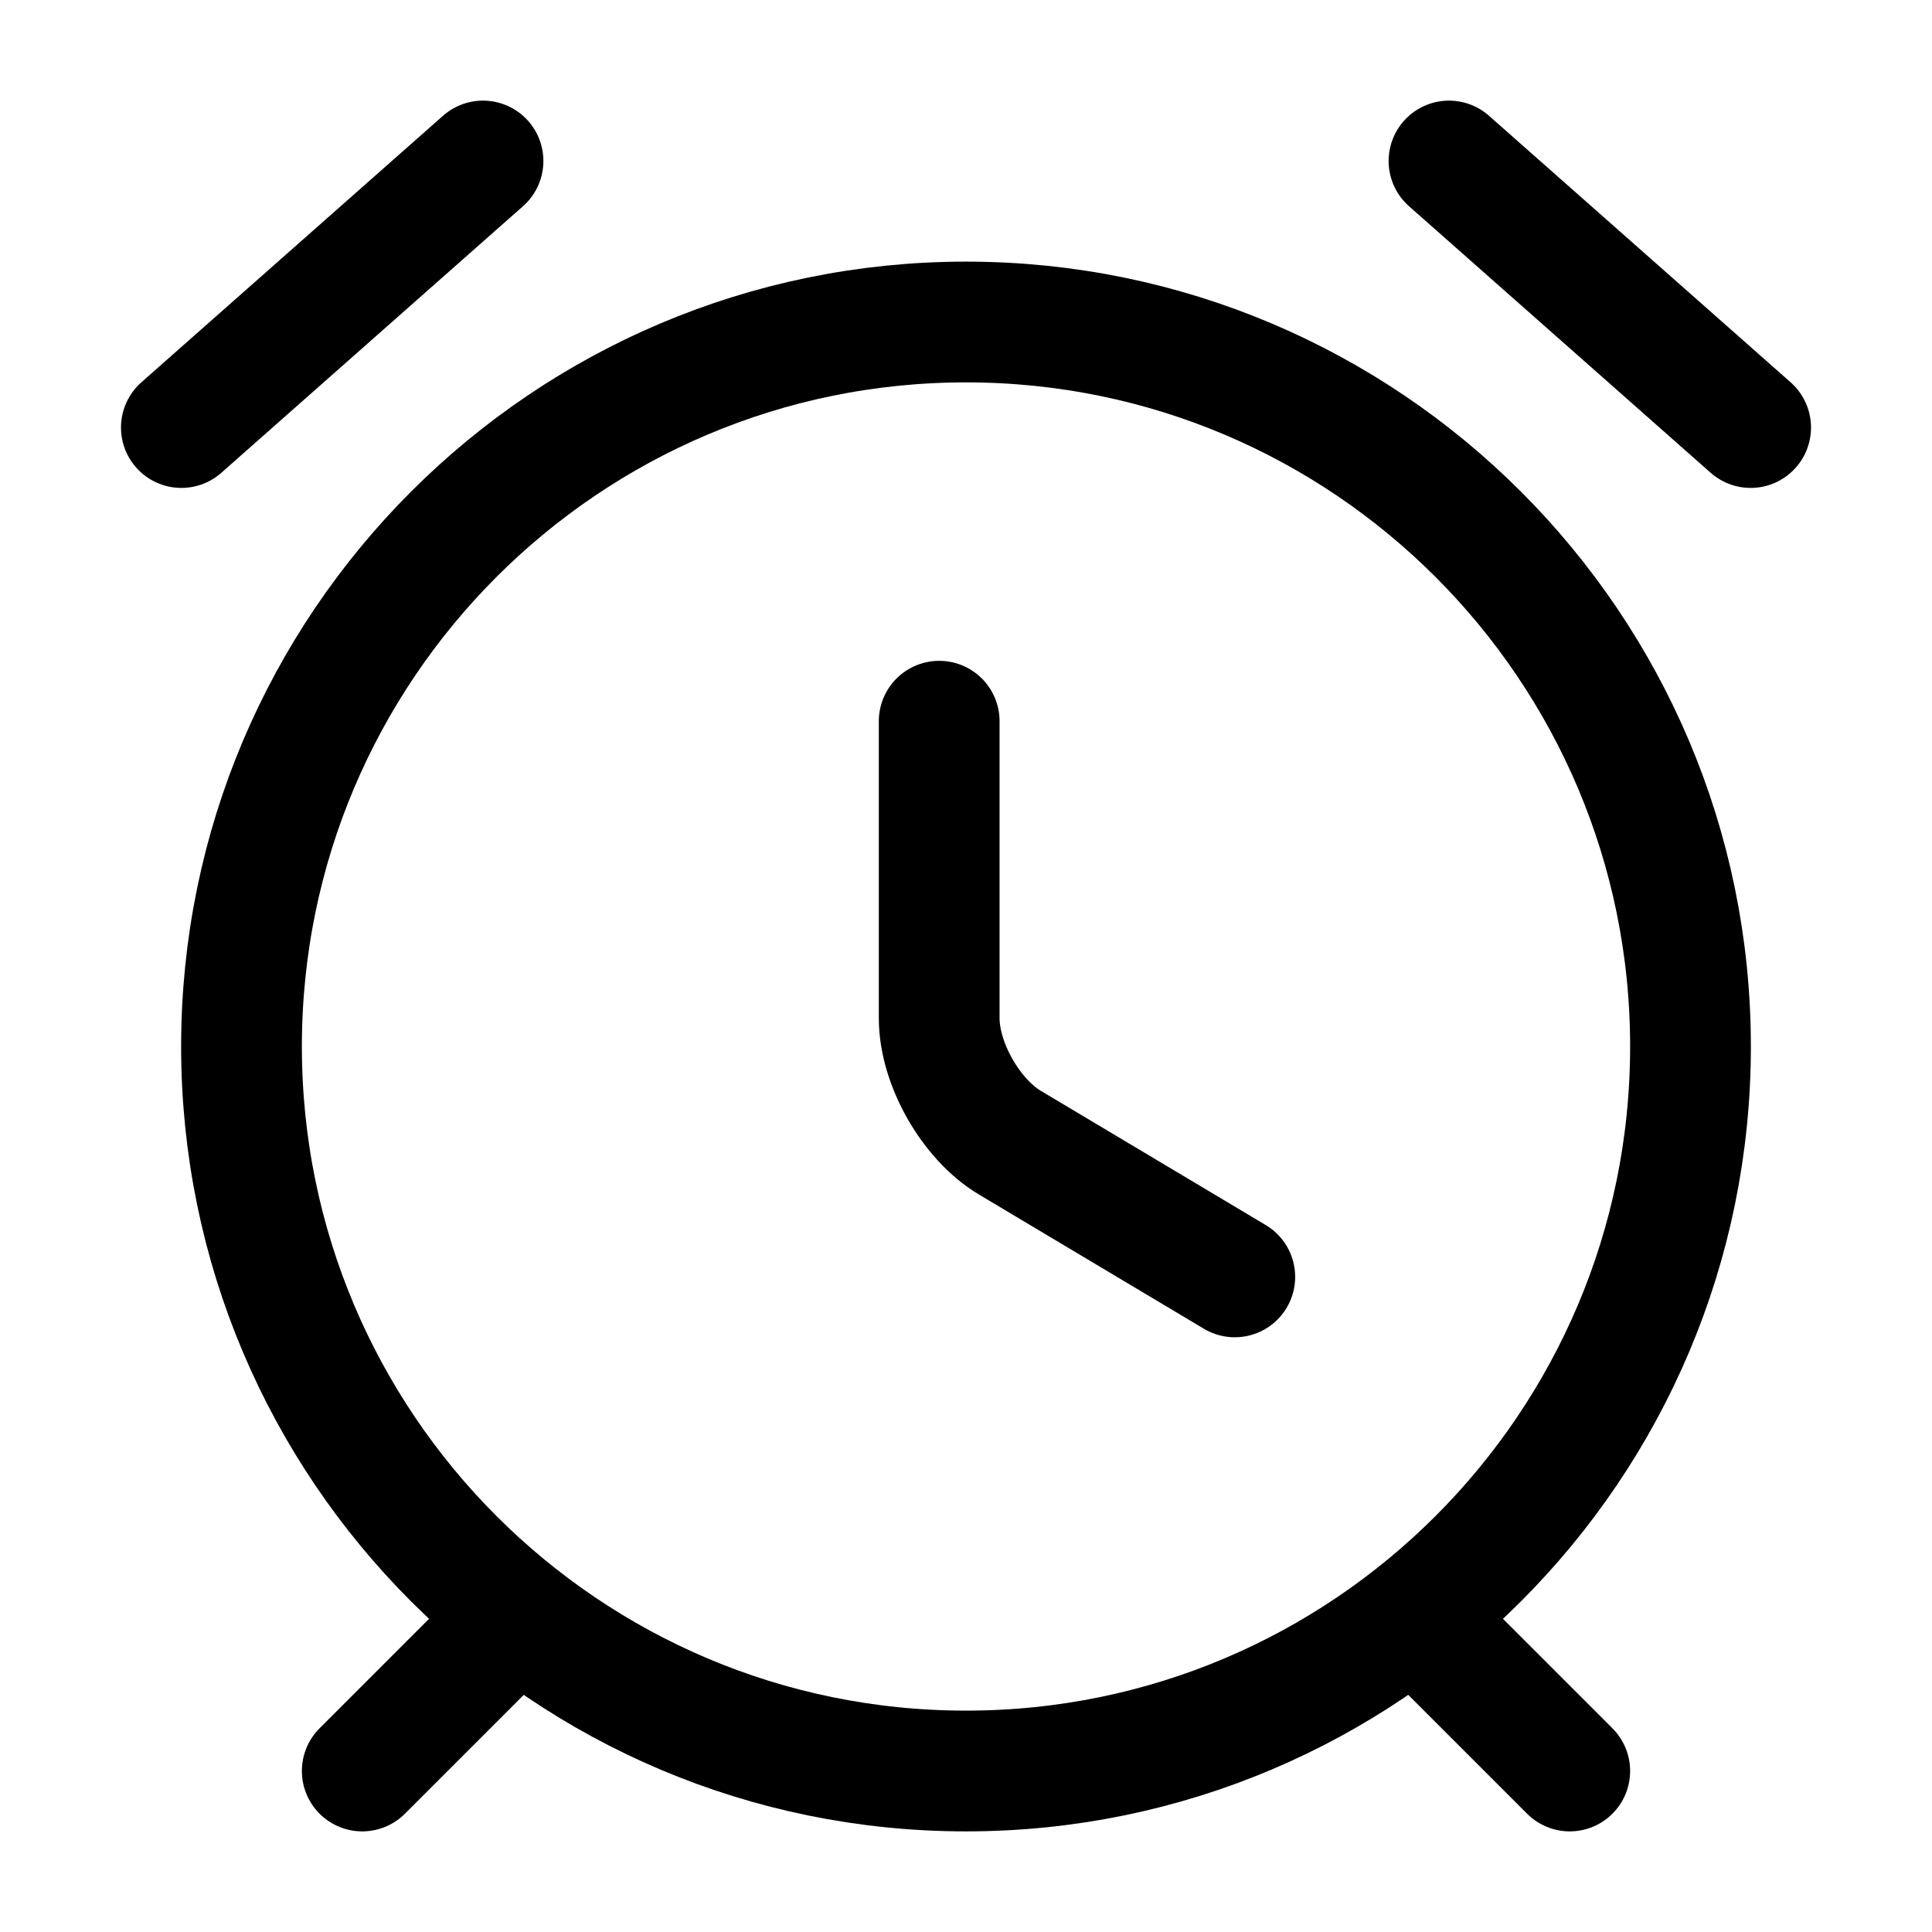
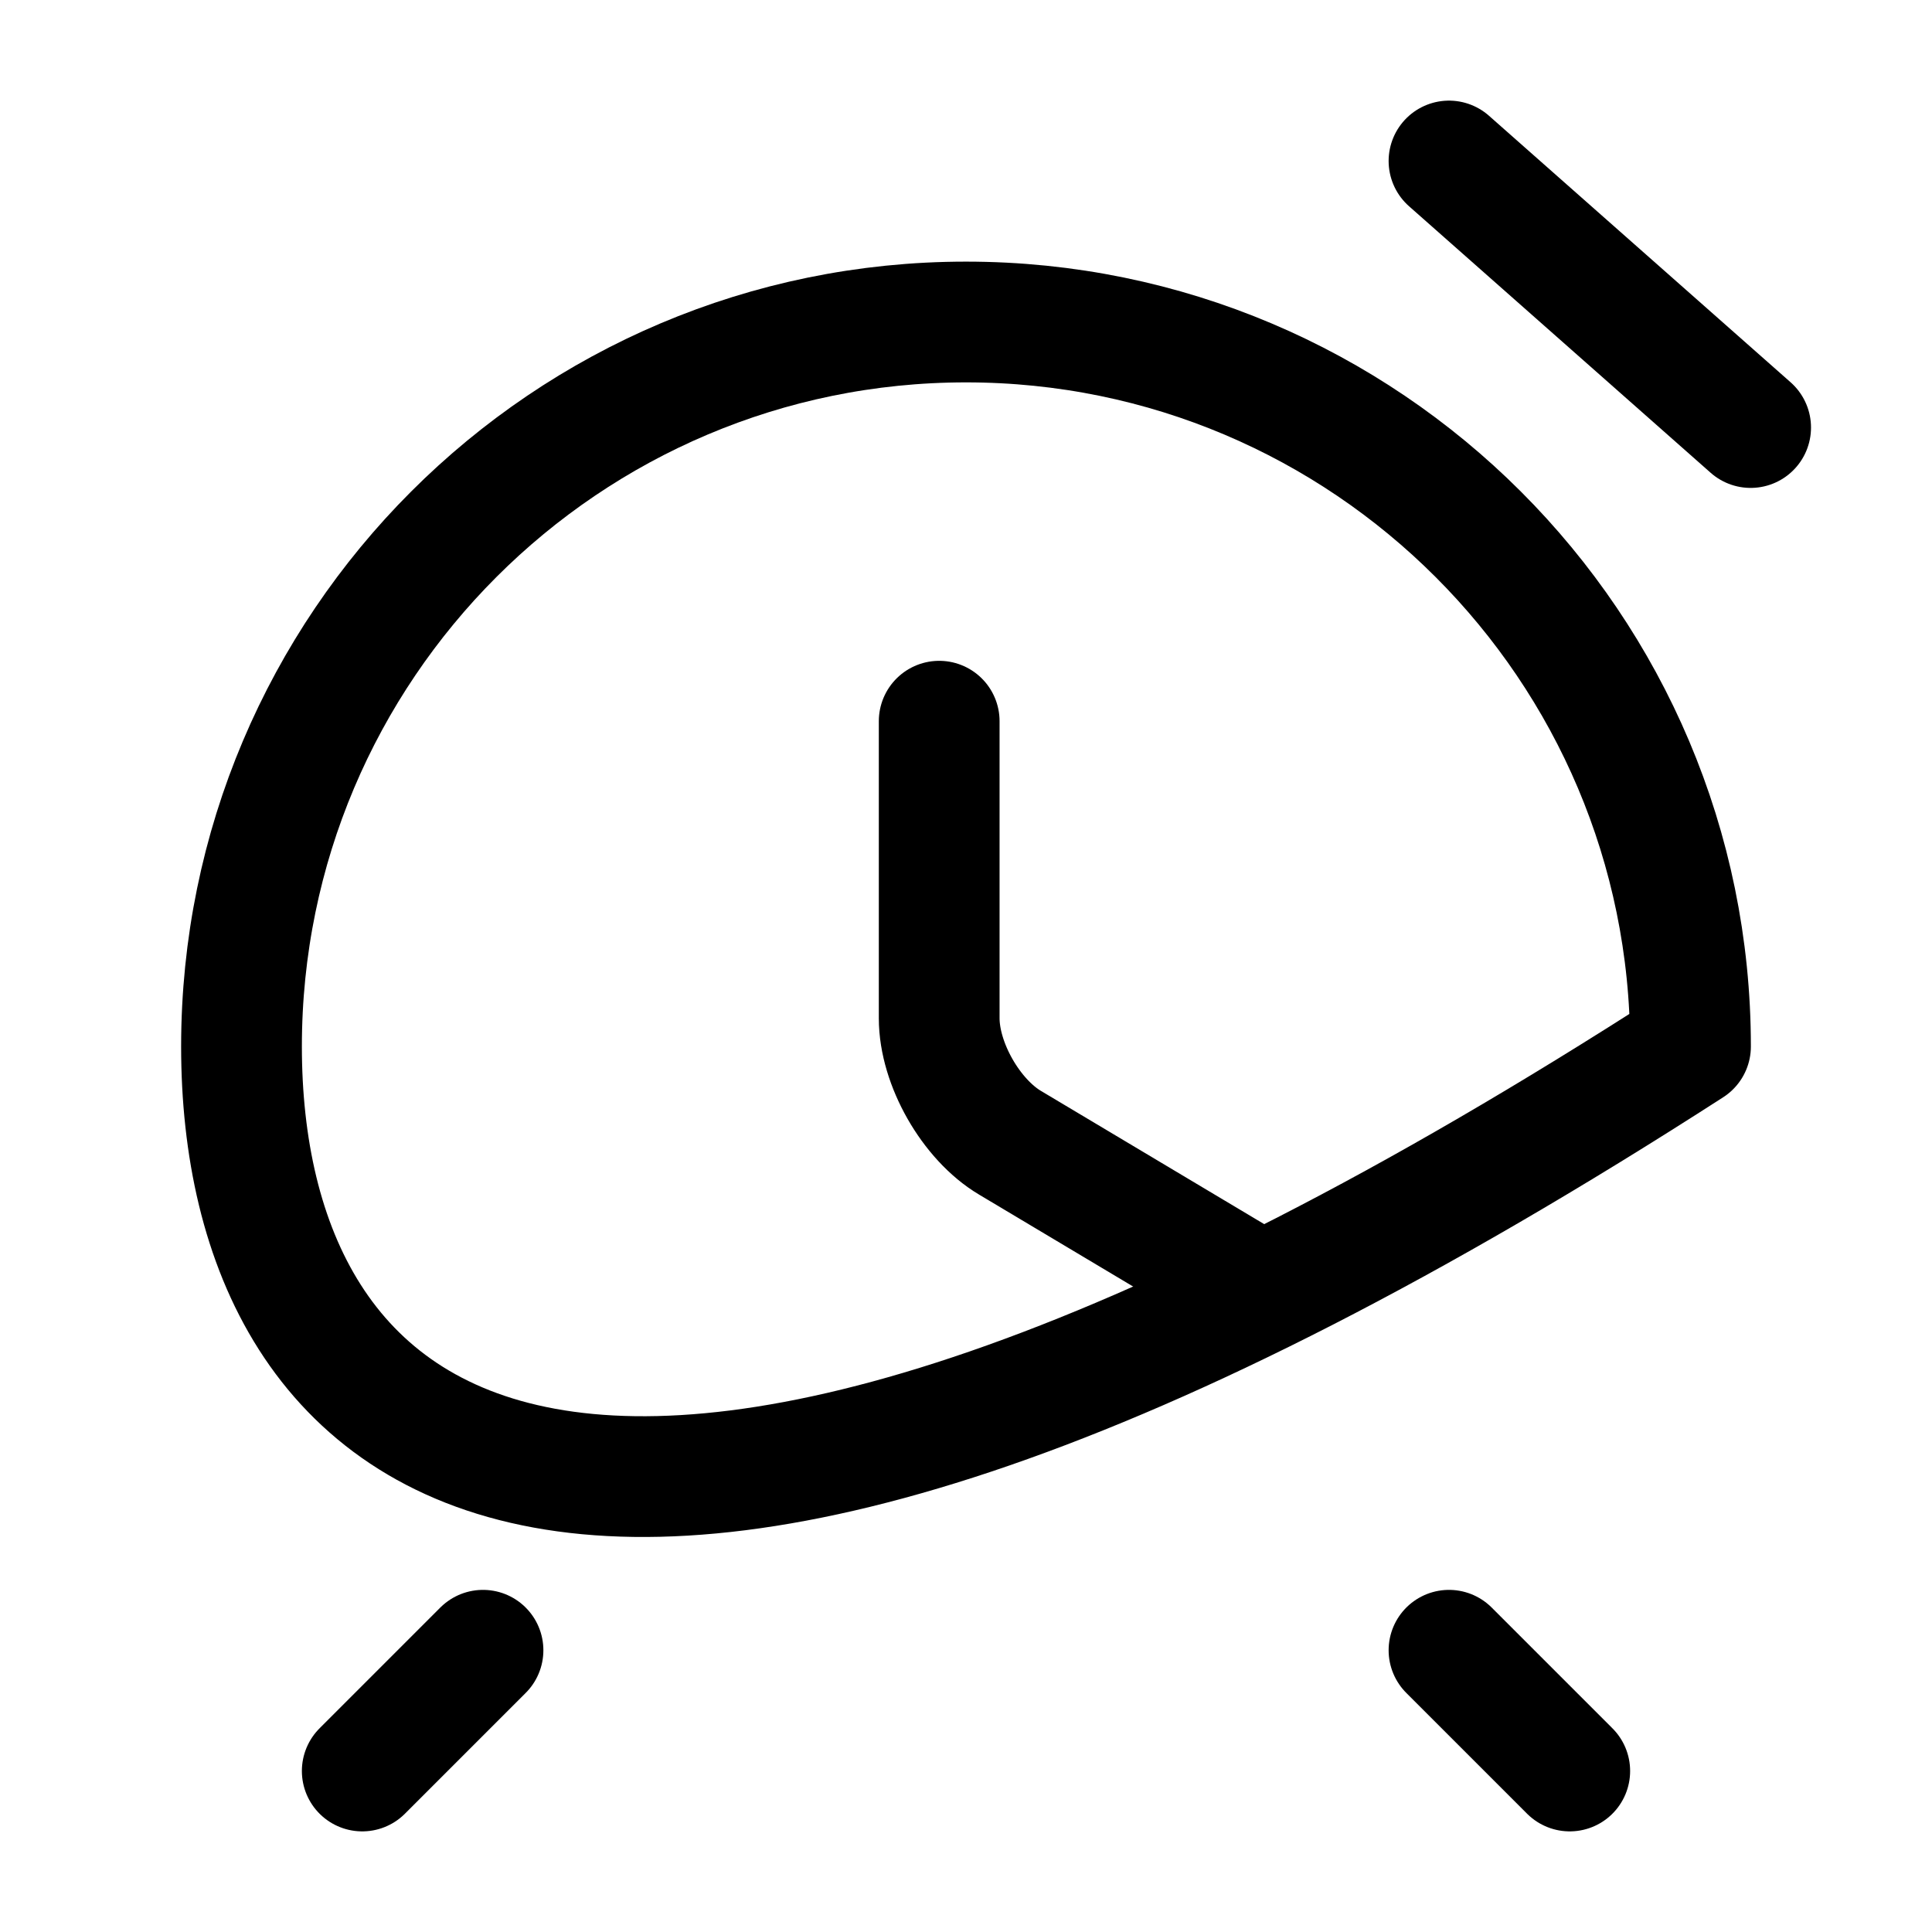
<svg xmlns="http://www.w3.org/2000/svg" width="800px" height="800px" viewBox="0 0 24 24" fill="none">
  <g id="style=linear">
    <g id="clock-stand">
      <path id="line" d="M18 20.5L19.5 22" stroke="#000000" stroke-width="1.5" stroke-linecap="round" />
      <path id="line_2" d="M6 20.5L4.5 22" stroke="#000000" stroke-width="1.5" stroke-linecap="round" />
-       <path id="vector" d="M21 13C21 17.968 16.968 22 12 22C7.032 22 3 17.968 3 13C3 8.032 7.032 4 12 4C16.968 4 21 8.032 21 13Z" stroke="#000000" stroke-width="1.5" stroke-linecap="round" stroke-linejoin="round" />
+       <path id="vector" d="M21 13C7.032 22 3 17.968 3 13C3 8.032 7.032 4 12 4C16.968 4 21 8.032 21 13Z" stroke="#000000" stroke-width="1.5" stroke-linecap="round" stroke-linejoin="round" />
      <path id="vector_2" d="M15.339 15.862L12.549 14.197C12.063 13.909 11.667 13.216 11.667 12.649V8.959" stroke="#000000" stroke-width="1.5" stroke-linecap="round" stroke-linejoin="round" />
      <path id="line_3" d="M18 2L21.747 5.311" stroke="#000000" stroke-width="1.5" stroke-miterlimit="10" stroke-linecap="round" stroke-linejoin="round" />
-       <path id="line_4" d="M6 2L2.253 5.311" stroke="#000000" stroke-width="1.5" stroke-miterlimit="10" stroke-linecap="round" stroke-linejoin="round" />
    </g>
  </g>
</svg>